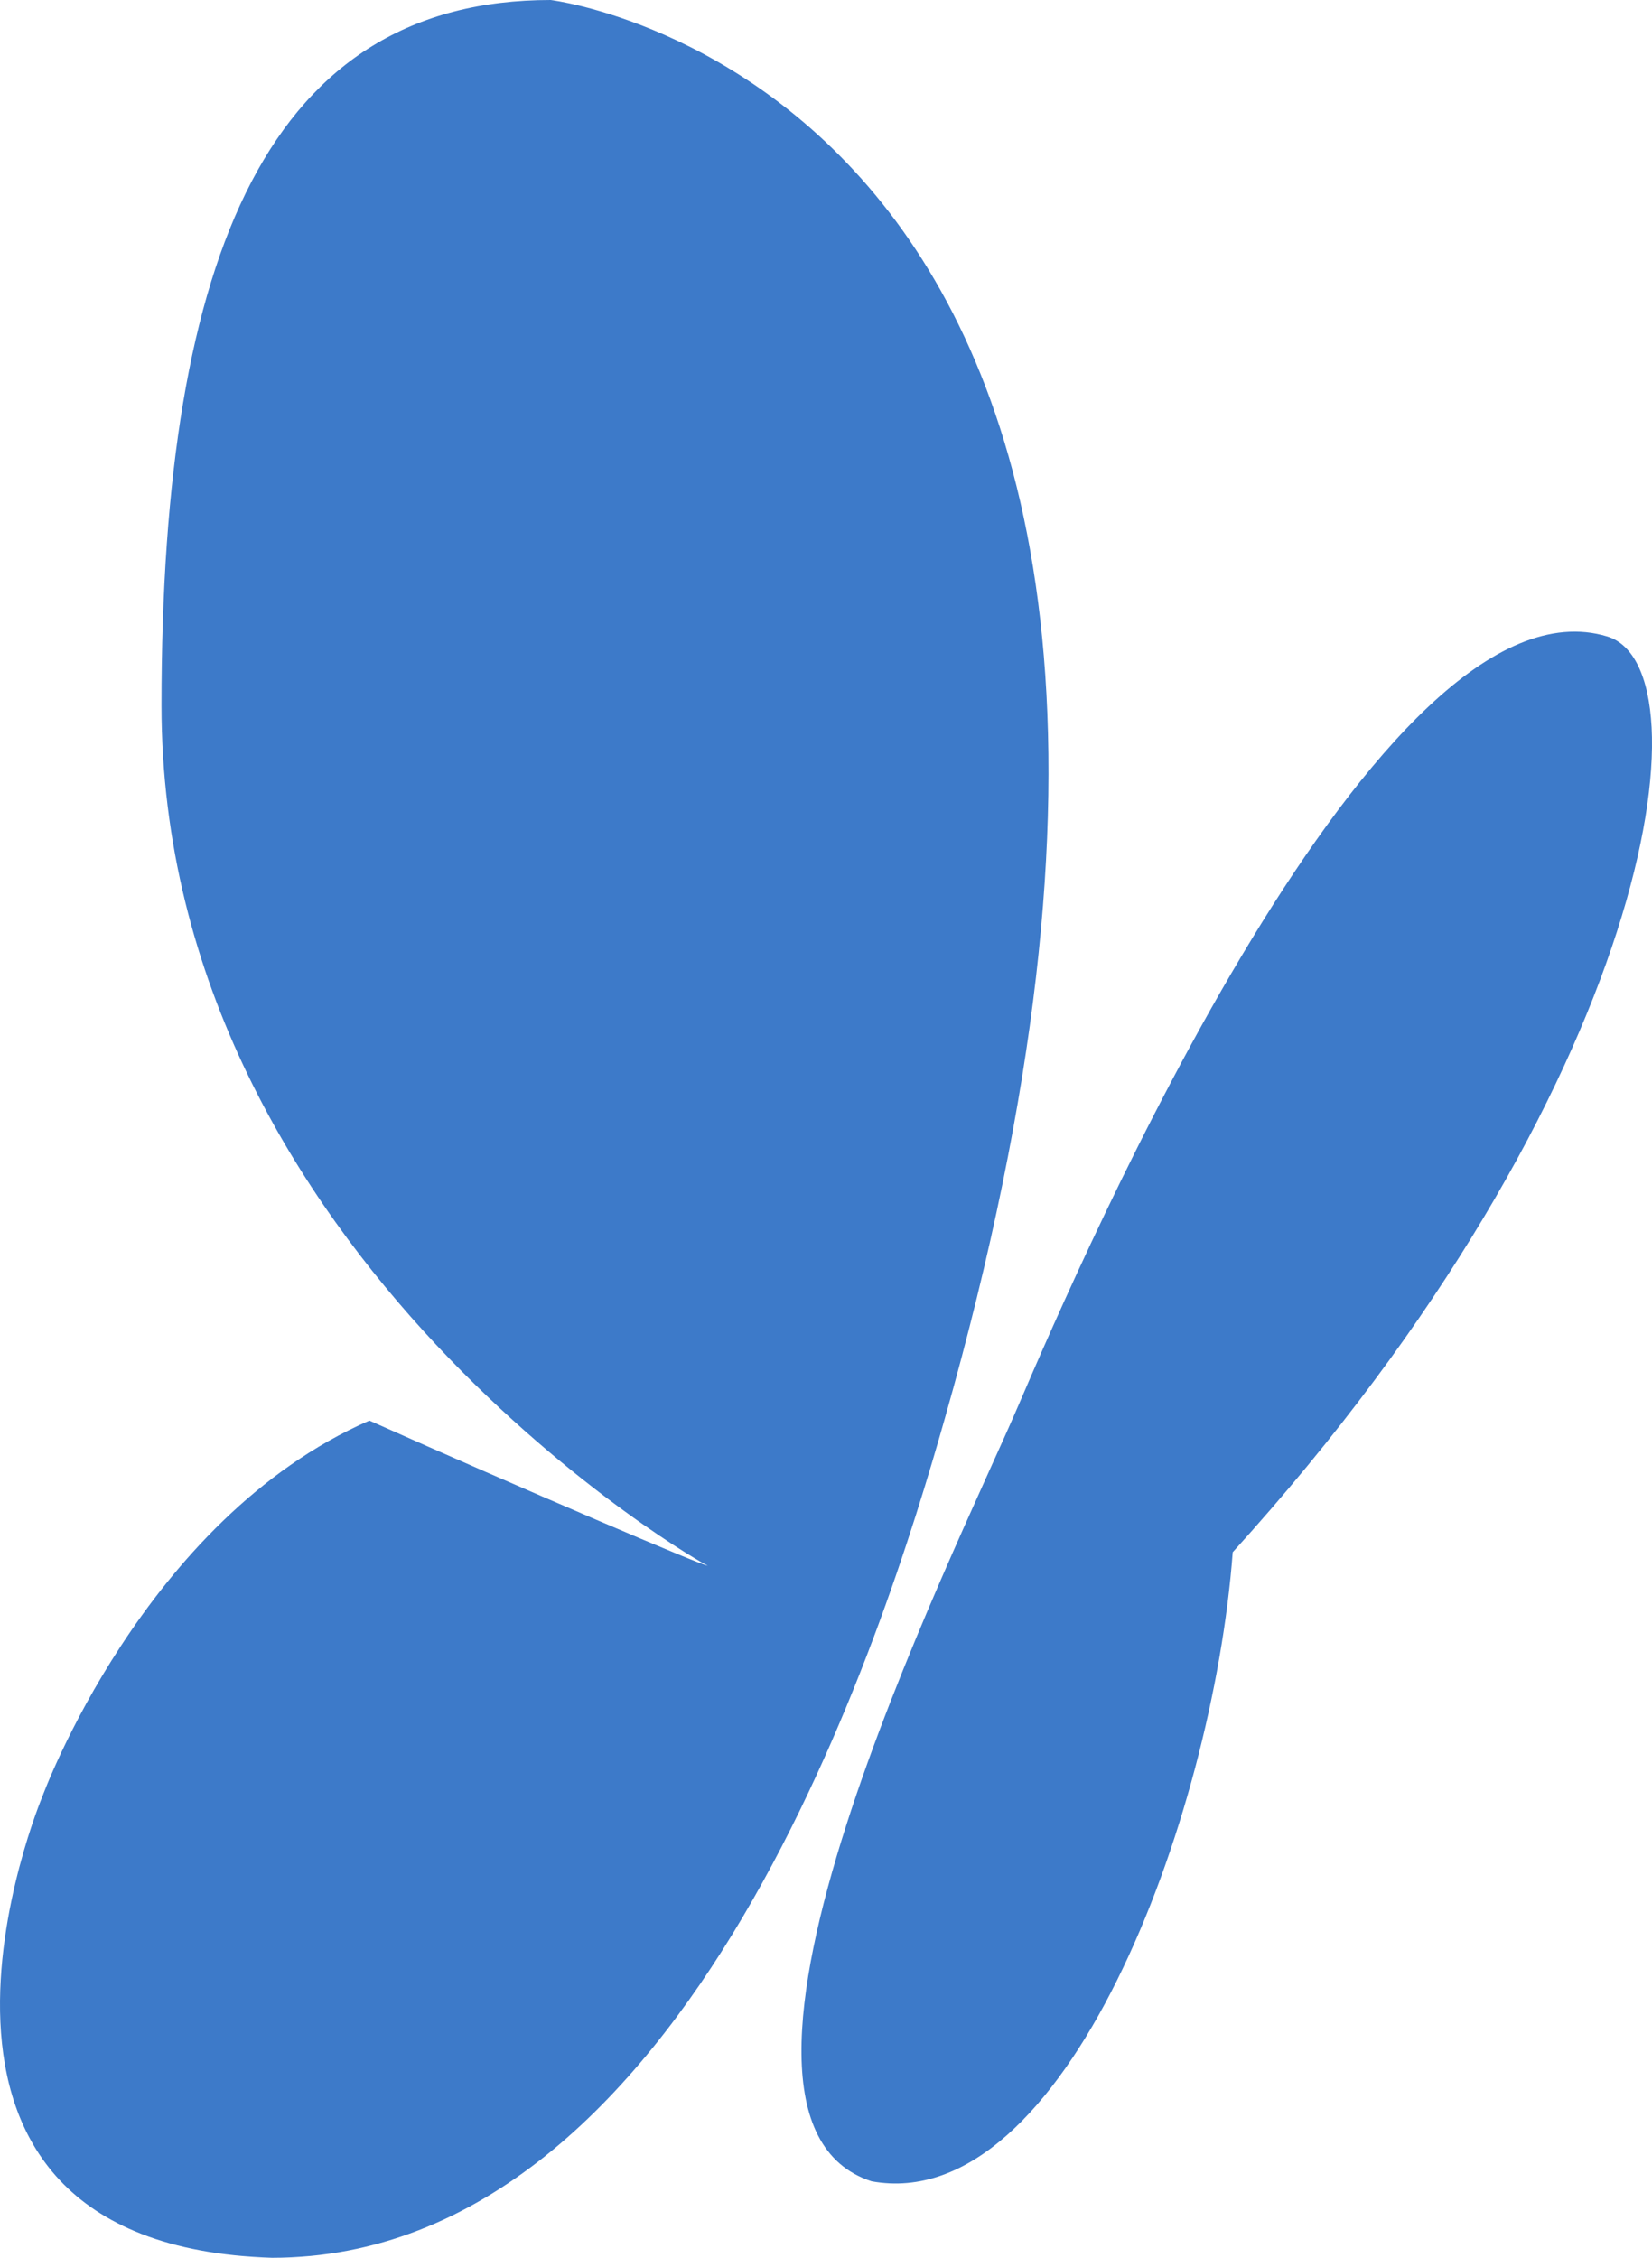
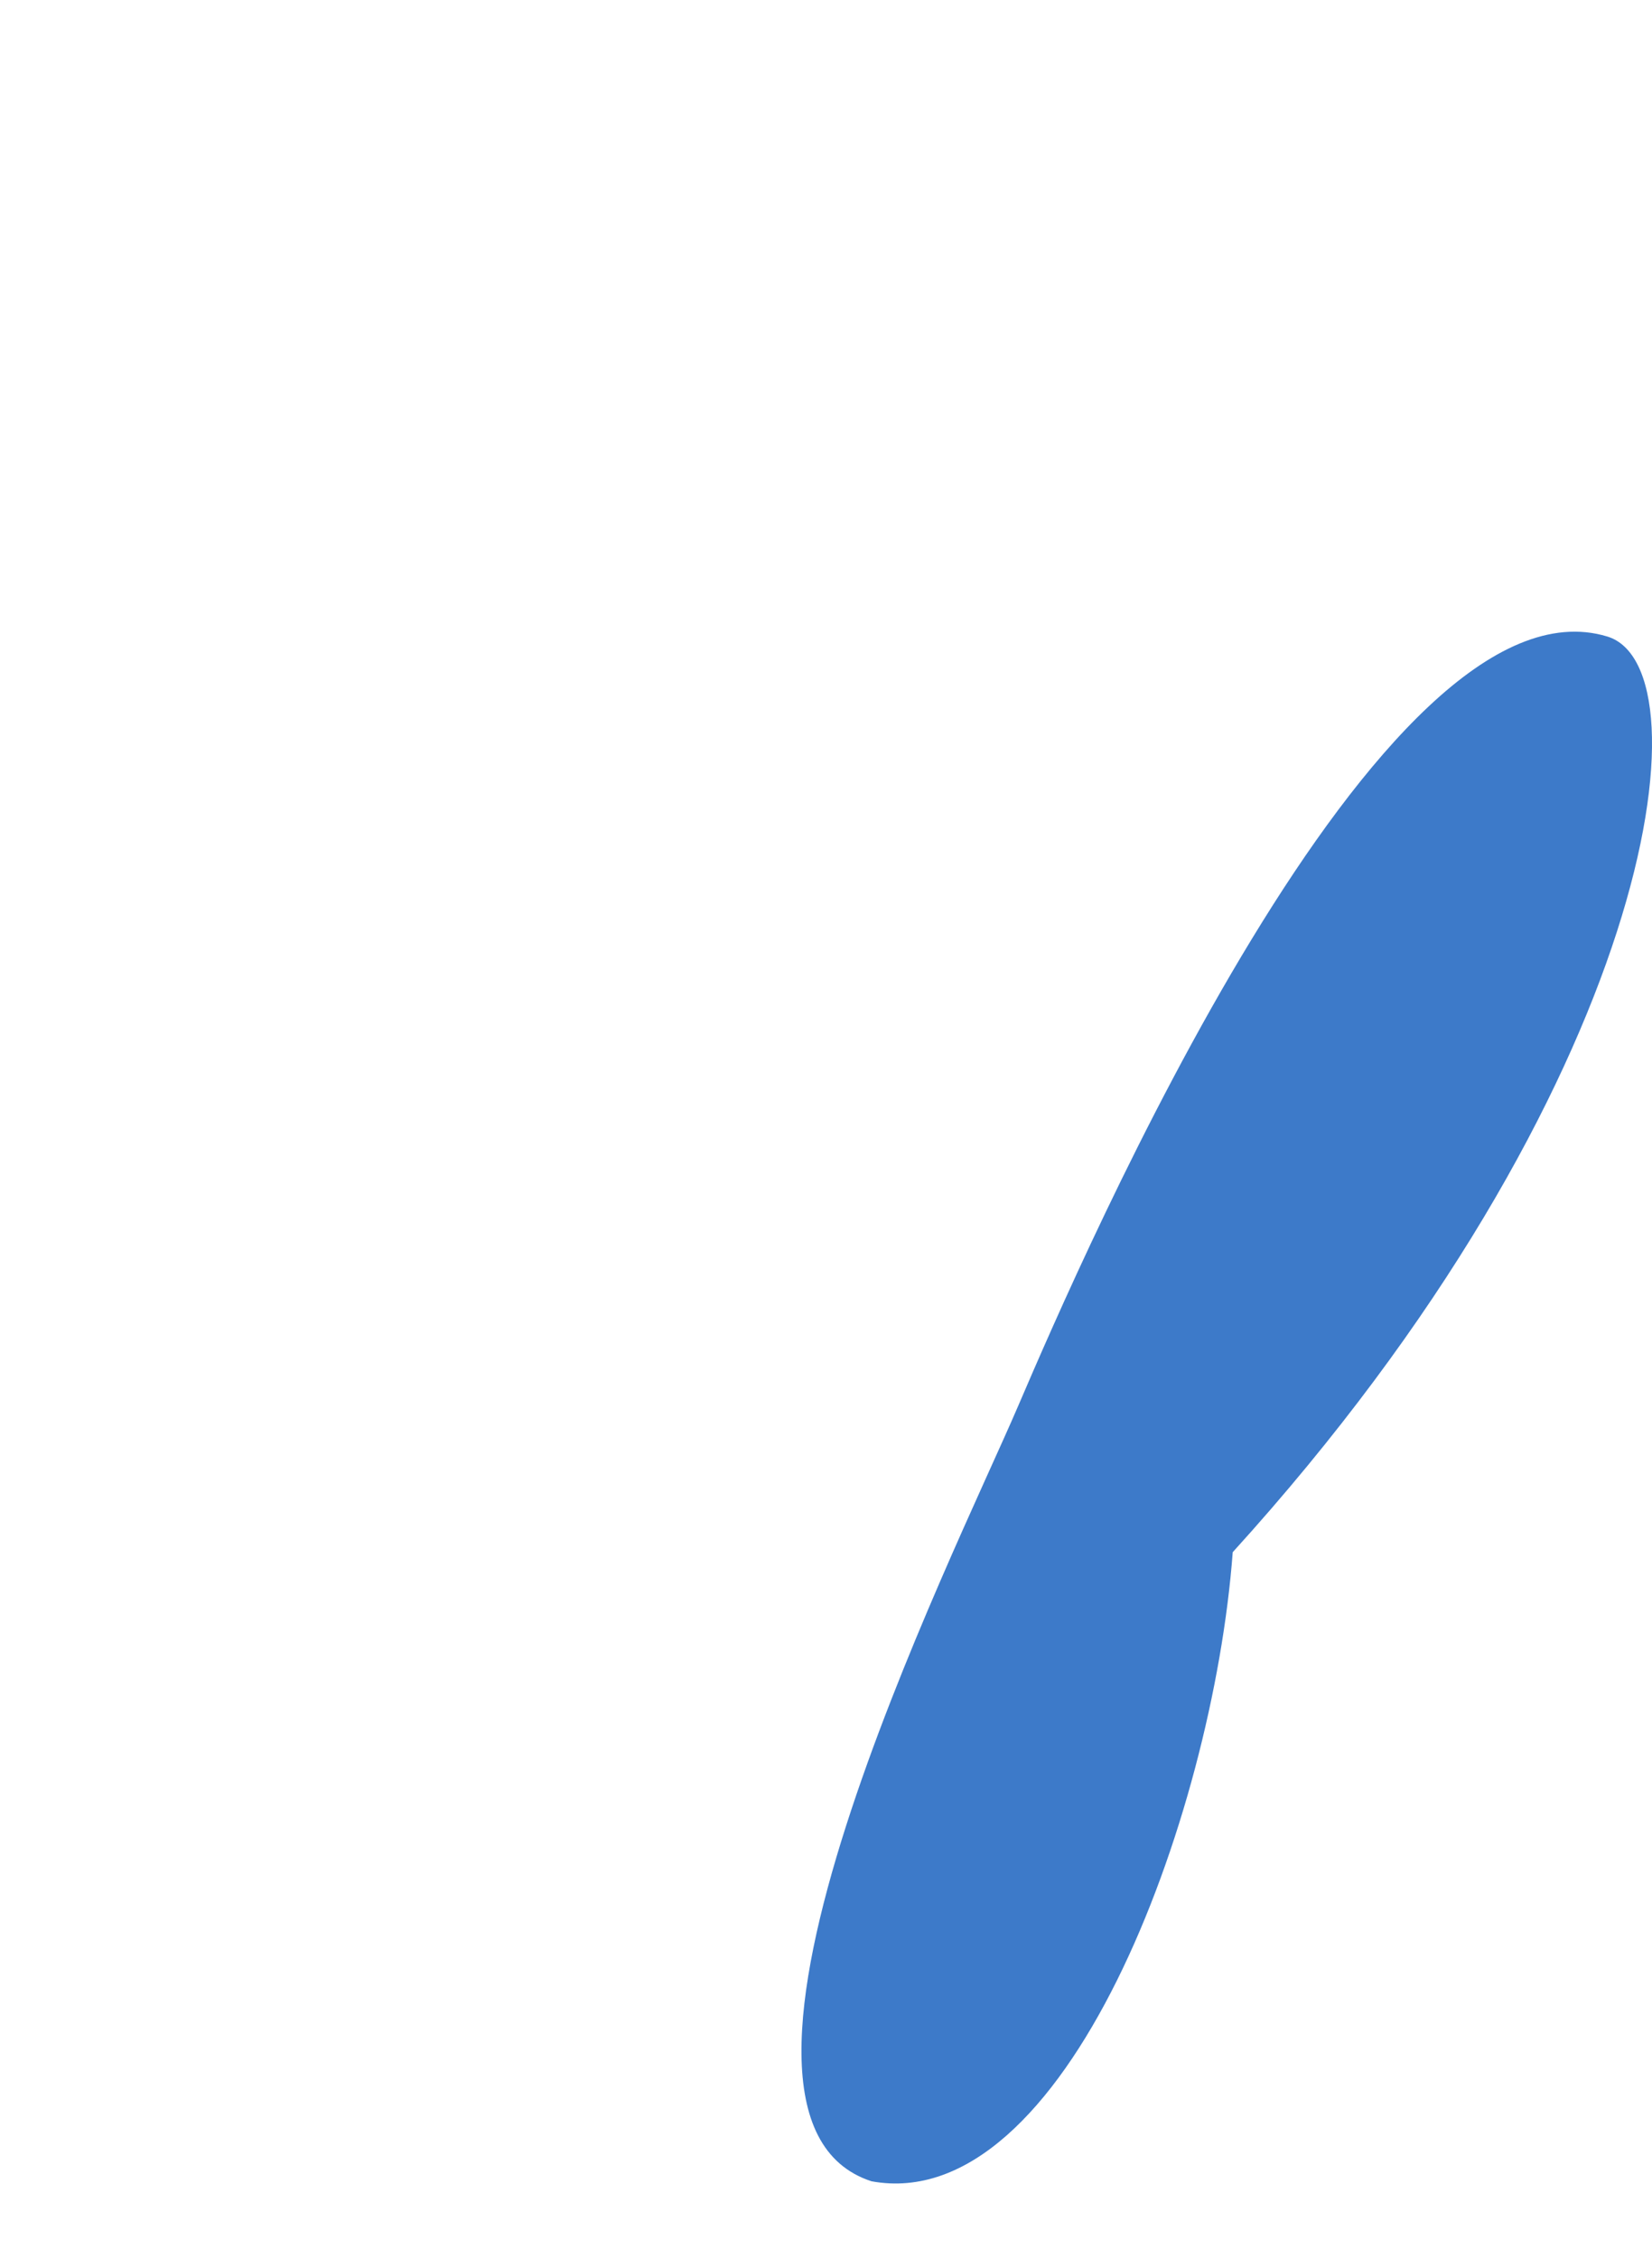
<svg xmlns="http://www.w3.org/2000/svg" width="30" height="41" viewBox="0 0 30 41" fill="none">
-   <path d="M10 0C4.938 0 2.933 4.523 2.933 12.812C2.933 22.863 12.927 28.508 12.847 28.428C12.927 28.508 9.4 26.998 6.708 25.797C2.605 27.588 0.77 32.623 0.77 32.623C0.77 32.623 -2.654 40.759 4.938 41C12.532 41 16.077 29.569 17.157 25.761C23.999 1.681 10 0 10 0Z" fill="#3D7AC9" />
  <path d="M29.189 11.559C25.069 10.306 19.664 22.791 18.489 25.533C17.314 28.274 12.217 38.437 15.827 39.611C19.331 40.252 22.024 33.046 22.386 28.187C30.046 19.749 31.061 12.128 29.189 11.559Z" fill="#3D7AC9" />
</svg>